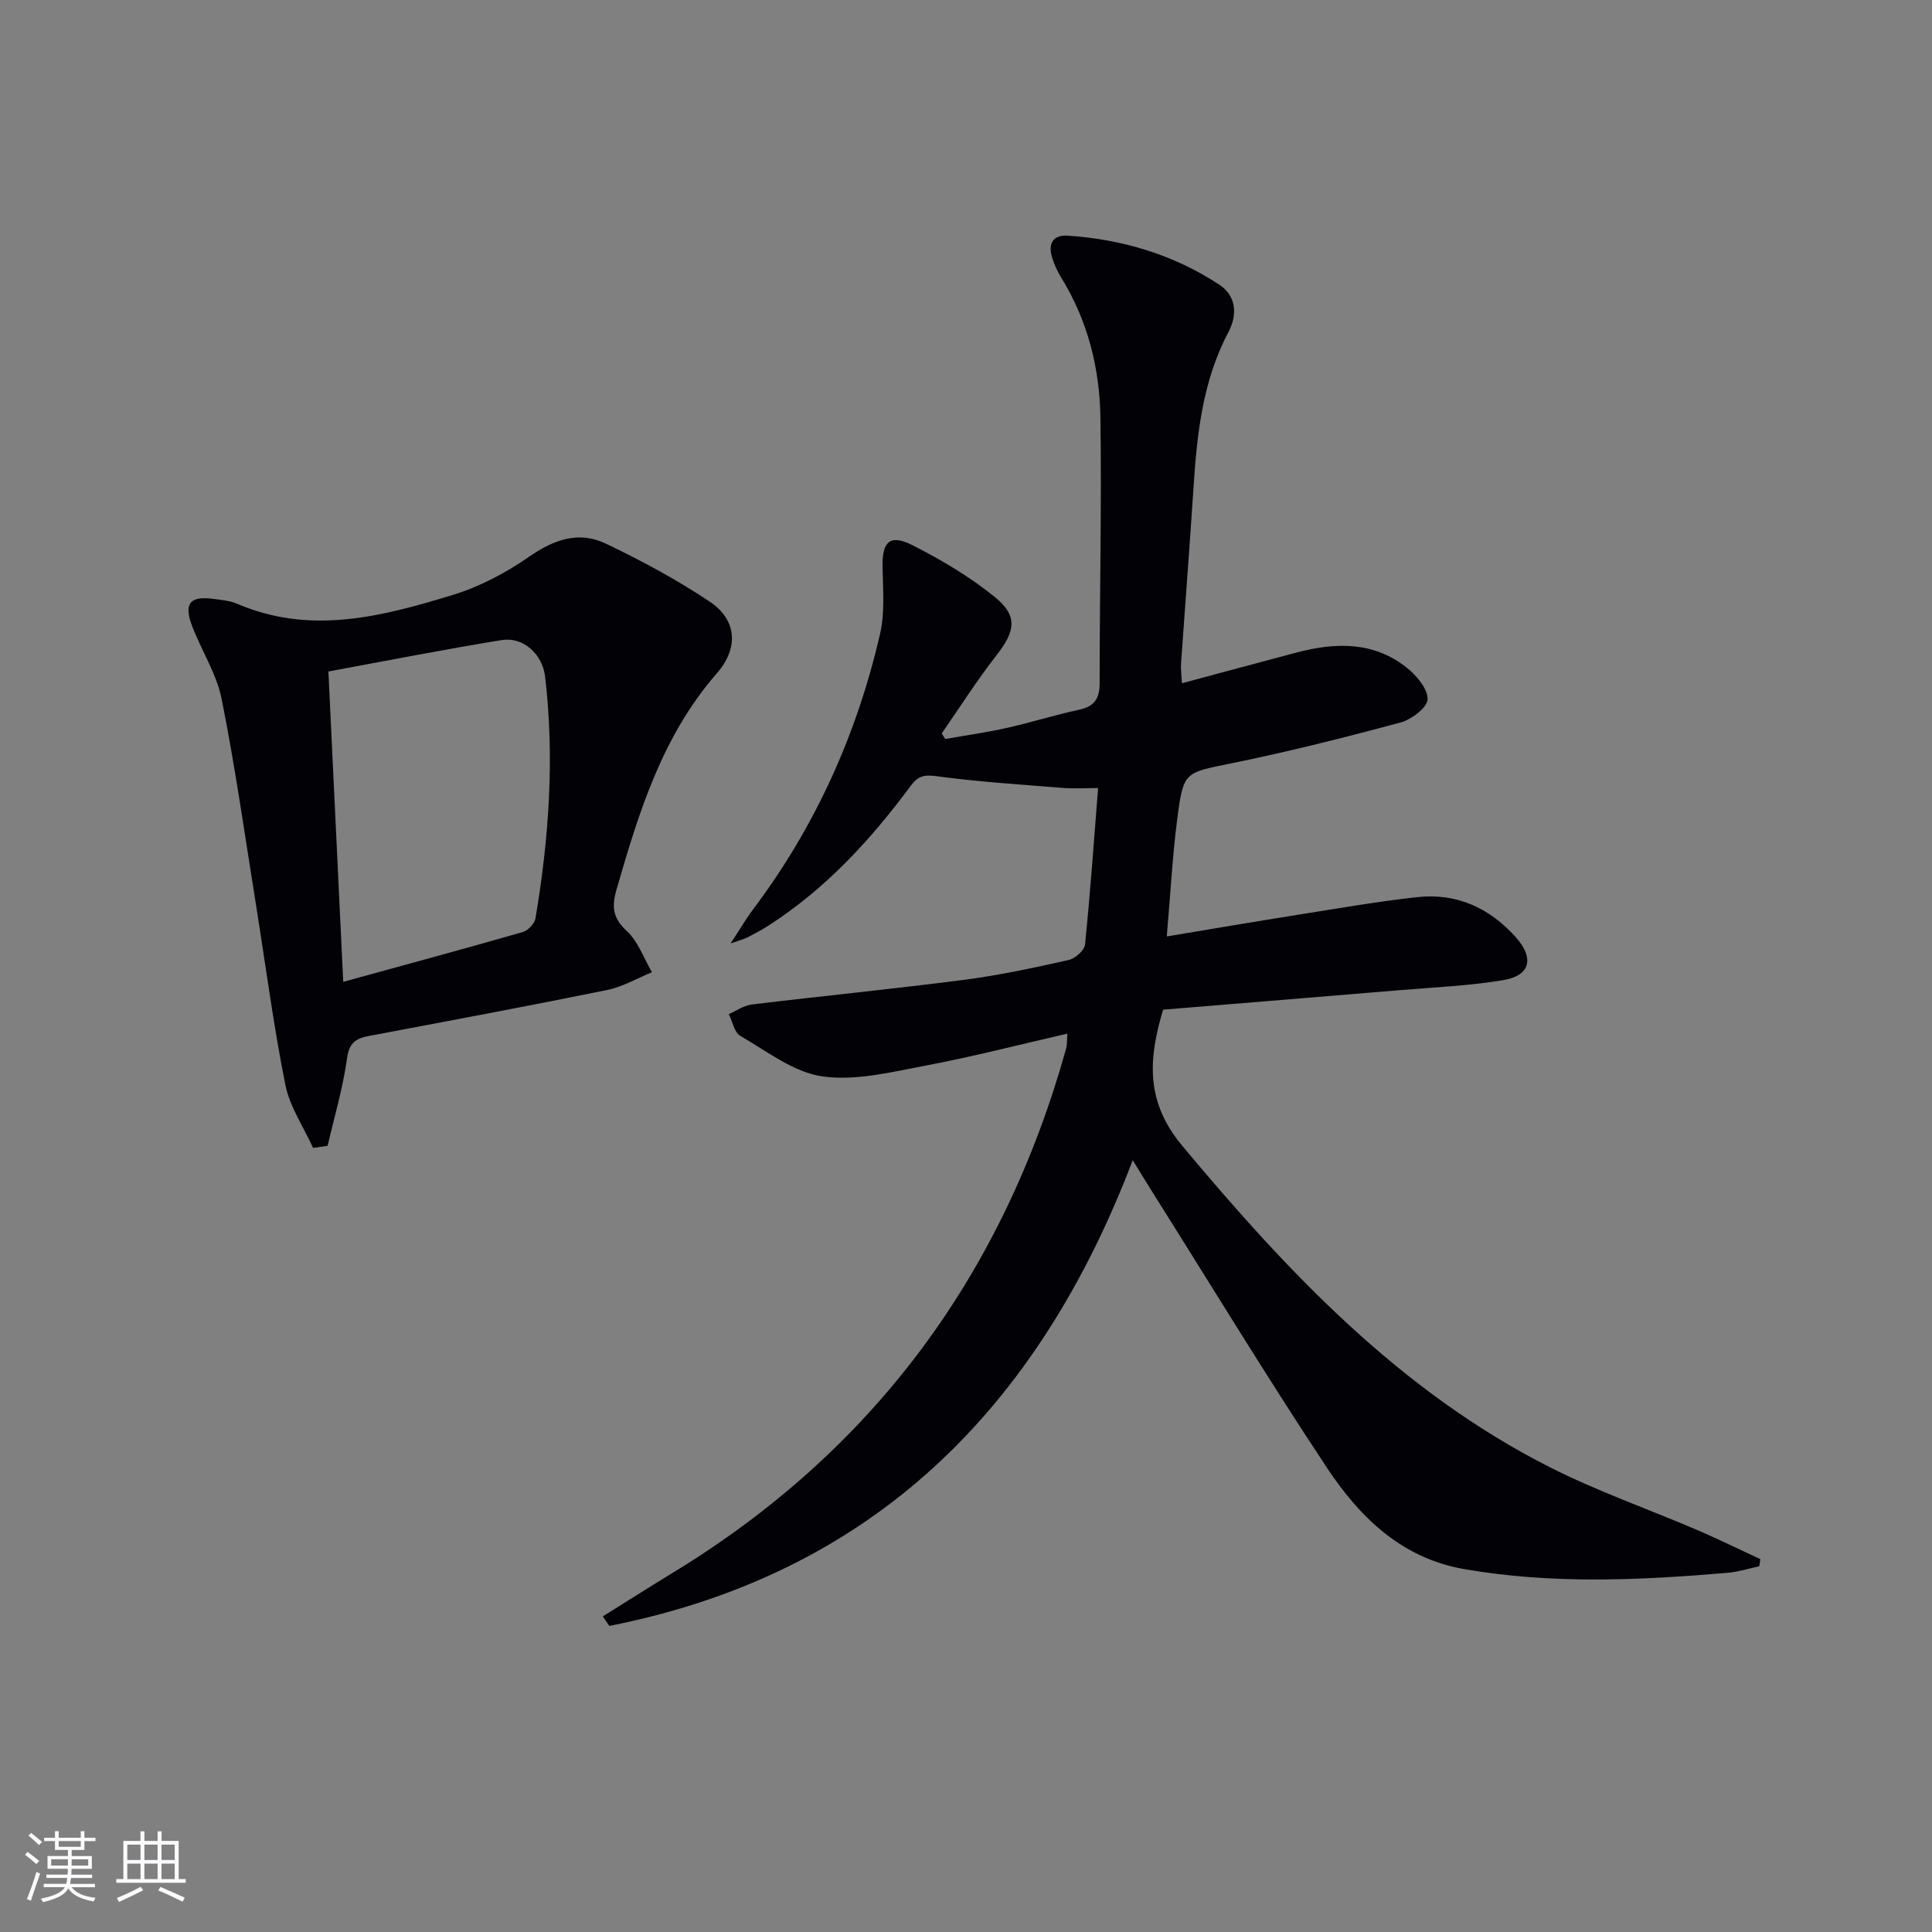
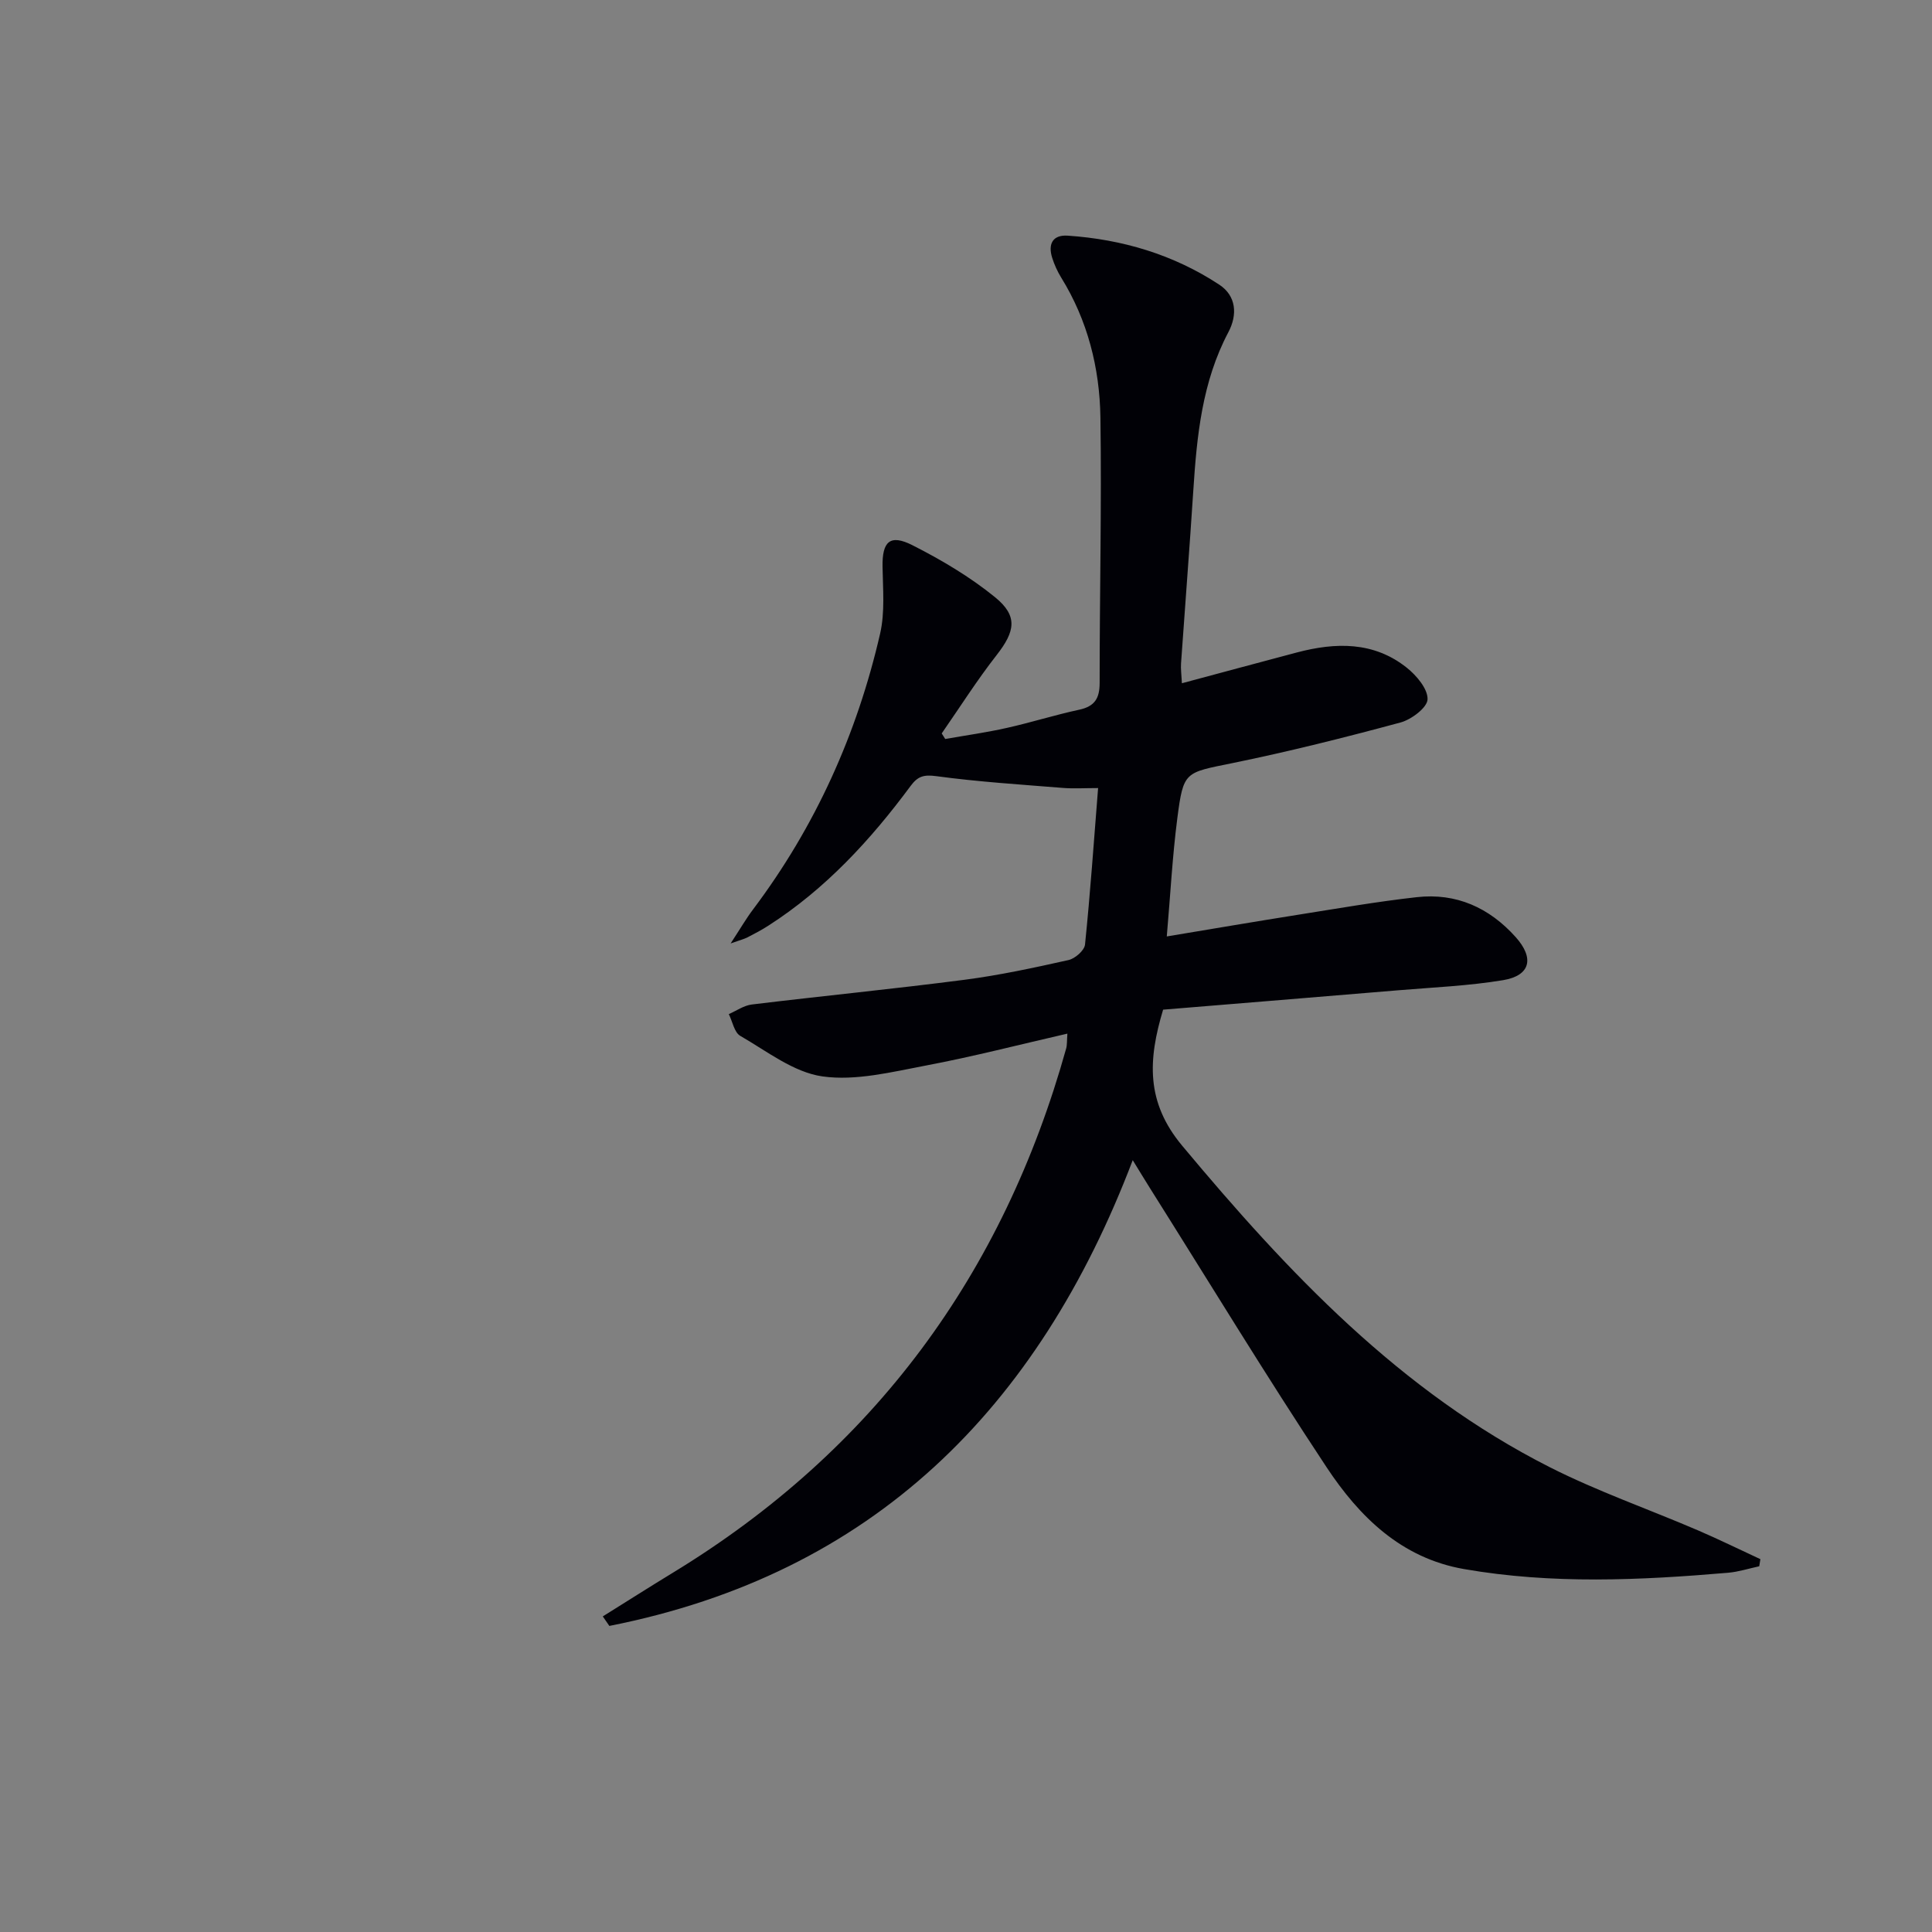
<svg xmlns="http://www.w3.org/2000/svg" enable-background="new 0 0 400 400" viewBox="0 0 400 400">
  <rect x="0" y="0" width="400" height="400" fill="#808080" stroke="none" />
  <path d="m124.8 334.66c4.84-3.02 9.65-6.08 14.52-9.05 41.6-25.34 68.37-61.8 81.42-108.54.21-.76.14-1.6.25-3.07-9.99 2.29-19.56 4.77-29.25 6.6-7.09 1.34-14.54 3.23-21.45 2.26-5.97-.84-11.51-5.22-17.03-8.4-1.24-.72-1.6-2.96-2.37-4.5 1.59-.69 3.12-1.79 4.77-1.99 14.68-1.78 29.39-3.22 44.05-5.12 7.23-.94 14.39-2.49 21.51-4.08 1.36-.3 3.29-1.99 3.42-3.2 1.08-10.56 1.82-21.16 2.71-32.41-2.8 0-5.07.15-7.31-.03-8.76-.71-17.54-1.26-26.23-2.44-2.62-.35-3.82.06-5.3 2.06-8.27 11.17-17.6 21.3-29.4 28.88-1.4.9-2.87 1.68-4.35 2.44-.69.35-1.46.54-3.49 1.26 2.03-3.1 3.23-5.18 4.67-7.08 12.88-17.13 21.5-36.27 26.28-57.07 1.02-4.44.57-9.25.5-13.89-.08-5.16 1.53-6.77 6.19-4.41 6 3.04 11.91 6.54 17.11 10.77 4.79 3.9 4.14 7.09.32 11.98-4.06 5.19-7.6 10.79-11.37 16.22.24.38.49.76.73 1.15 4.26-.75 8.56-1.35 12.78-2.3 5.01-1.12 9.93-2.68 14.95-3.76 3.23-.69 4.24-2.36 4.24-5.56-.01-18.32.43-36.65.16-54.97-.16-10.23-2.64-20.09-8.14-28.97-.77-1.25-1.39-2.64-1.84-4.04-.9-2.83.05-4.82 3.21-4.61 11.29.76 21.91 3.92 31.38 10.15 3.5 2.3 3.82 6.18 1.88 9.84-5.44 10.28-6.53 21.48-7.26 32.79-.77 11.93-1.71 23.86-2.54 35.79-.08 1.12.09 2.26.18 4.1 8.18-2.19 15.98-4.31 23.79-6.37 8.03-2.12 15.93-2.31 22.79 3.17 2.01 1.61 4.35 4.37 4.28 6.53-.06 1.71-3.34 4.18-5.59 4.79-11.52 3.11-23.1 6.02-34.79 8.41-9.88 2.02-10.16 1.63-11.43 11.44-1.02 7.87-1.43 15.82-2.18 24.45 9.34-1.55 18.22-3.07 27.12-4.48 8.2-1.3 16.39-2.73 24.63-3.65 8.17-.92 15.01 2.16 20.48 8.26 3.9 4.35 3.08 7.97-2.58 8.92-7.18 1.19-14.5 1.49-21.77 2.1-16.21 1.36-32.43 2.67-48.64 4.01-3.12 10.39-3.6 19.12 3.95 28.17 21.92 26.26 45.13 50.87 76.11 66.56 9.9 5.01 20.47 8.69 30.69 13.08 4.35 1.87 8.61 3.97 12.91 5.96-.08.49-.16.98-.24 1.47-2.14.46-4.26 1.15-6.42 1.34-18.25 1.56-36.49 2.41-54.69-.76-13.03-2.27-21.68-10.84-28.47-21.09-12.57-18.99-24.4-38.47-36.54-57.74-1.06-1.68-2.08-3.38-3.59-5.83-19.61 51.53-53.85 85.65-108.36 96.43-.48-.68-.92-1.33-1.36-1.97z" fill="#010106" />
-   <path d="m64.82 237.66c-1.97-4.35-4.84-8.53-5.75-13.09-2.49-12.5-4.13-25.17-6.15-37.76-2.26-14.05-4.24-28.15-7.03-42.09-1.05-5.26-4.21-10.06-6.14-15.18-1.75-4.64-.38-6.21 4.5-5.54 1.64.22 3.37.37 4.86 1.01 15.2 6.53 30.05 2.63 44.68-1.85 5.57-1.7 11-4.59 15.8-7.92 5.09-3.54 10.24-5.35 15.77-2.72 7.45 3.55 14.8 7.5 21.64 12.09 5.44 3.65 6.08 9.44 1.43 14.77-11.32 12.98-16.15 28.73-20.77 44.73-1.03 3.58-.85 5.92 2.1 8.64 2.36 2.17 3.52 5.64 5.22 8.54-3.1 1.26-6.09 3.04-9.32 3.69-16.39 3.33-32.84 6.4-49.28 9.5-2.69.51-4.09 1.39-4.53 4.63-.84 6.11-2.63 12.09-4.02 18.12-1.01.14-2.01.28-3.01.43zm6.24-34.38c12.98-3.57 25.1-6.84 37.17-10.31 1.09-.31 2.46-1.75 2.64-2.85 2.79-16.6 3.98-33.29 1.98-50.08-.56-4.66-4.56-8.24-8.98-7.52-11.88 1.93-23.7 4.26-35.88 6.5 1.03 21.54 2.01 42.21 3.07 64.26z" fill="#010106" />
  <g fill="#fafafc">
-     <path d="m5.17 384 .55-.58c.85.61 1.65 1.24 2.4 1.87l-.59.64c-.83-.73-1.62-1.38-2.36-1.93m1.22 9.53-.82-.34c.71-1.76 1.37-3.64 1.98-5.63.24.13.5.25.76.36-.6 1.67-1.24 3.54-1.92 5.61m-.5-13.5.57-.54c.56.44 1.31 1.06 2.26 1.87l-.64.64c-.68-.66-1.41-1.32-2.19-1.97m3.25.46h2.24v-1.36h.77v1.36h4.57v-1.36h.76v1.36h2.28v.69h-2.28v1.84h-2.64v1.26h4.18v2.64h-4.21c0 .45-.02.86-.05 1.21h4.32v.69h-4.38c-.04.34-.1.75-.19 1.22h5.15v.69h-4.82c.87 1.19 2.51 1.92 4.93 2.19-.17.32-.3.57-.37.76-2.77-.49-4.52-1.41-5.26-2.76-.56 1.26-2.3 2.23-5.24 2.9-.12-.24-.26-.48-.43-.72 2.73-.55 4.38-1.34 4.96-2.38h-4.38v-.69h4.65c.1-.38.17-.79.21-1.22h-4.32v-.69h4.4c.03-.34.05-.75.05-1.21h-4.2v-2.64h4.23v-1.26h-2.69v-1.84h-2.24zm1.46 4.46v1.29h3.45c.01-.4.02-.57.01-.53v-.32-.45h-3.46zm1.55-2.59h4.57v-1.19h-4.57zm6.11 2.59h-3.42v.77c-.01.19-.01.37-.02.53h3.44z" />
-     <path d="m32.63 379.16h.82v1.98h3.54v7.89h1.46v.78h-14.37v-.78h1.46v-7.89h3.54v-1.98h.82v1.98h2.73zm-3.49 11.48.5.73c-1.61.82-3.28 1.63-5 2.41-.13-.27-.28-.55-.44-.82 1.75-.72 3.4-1.49 4.94-2.32m-2.78-5.55h2.73v-3.18h-2.73zm0 3.95h2.73v-3.2h-2.73zm3.54-3.95h2.73v-3.18h-2.73zm0 3.95h2.73v-3.2h-2.73zm7.89 4.68c-1.84-.92-3.51-1.7-5.02-2.32l.45-.73c1.89.8 3.57 1.55 5.04 2.23zm-1.62-11.81h-2.73v3.18h2.73zm-2.73 7.13h2.73v-3.2h-2.73z" />
-   </g>
+     </g>
</svg>